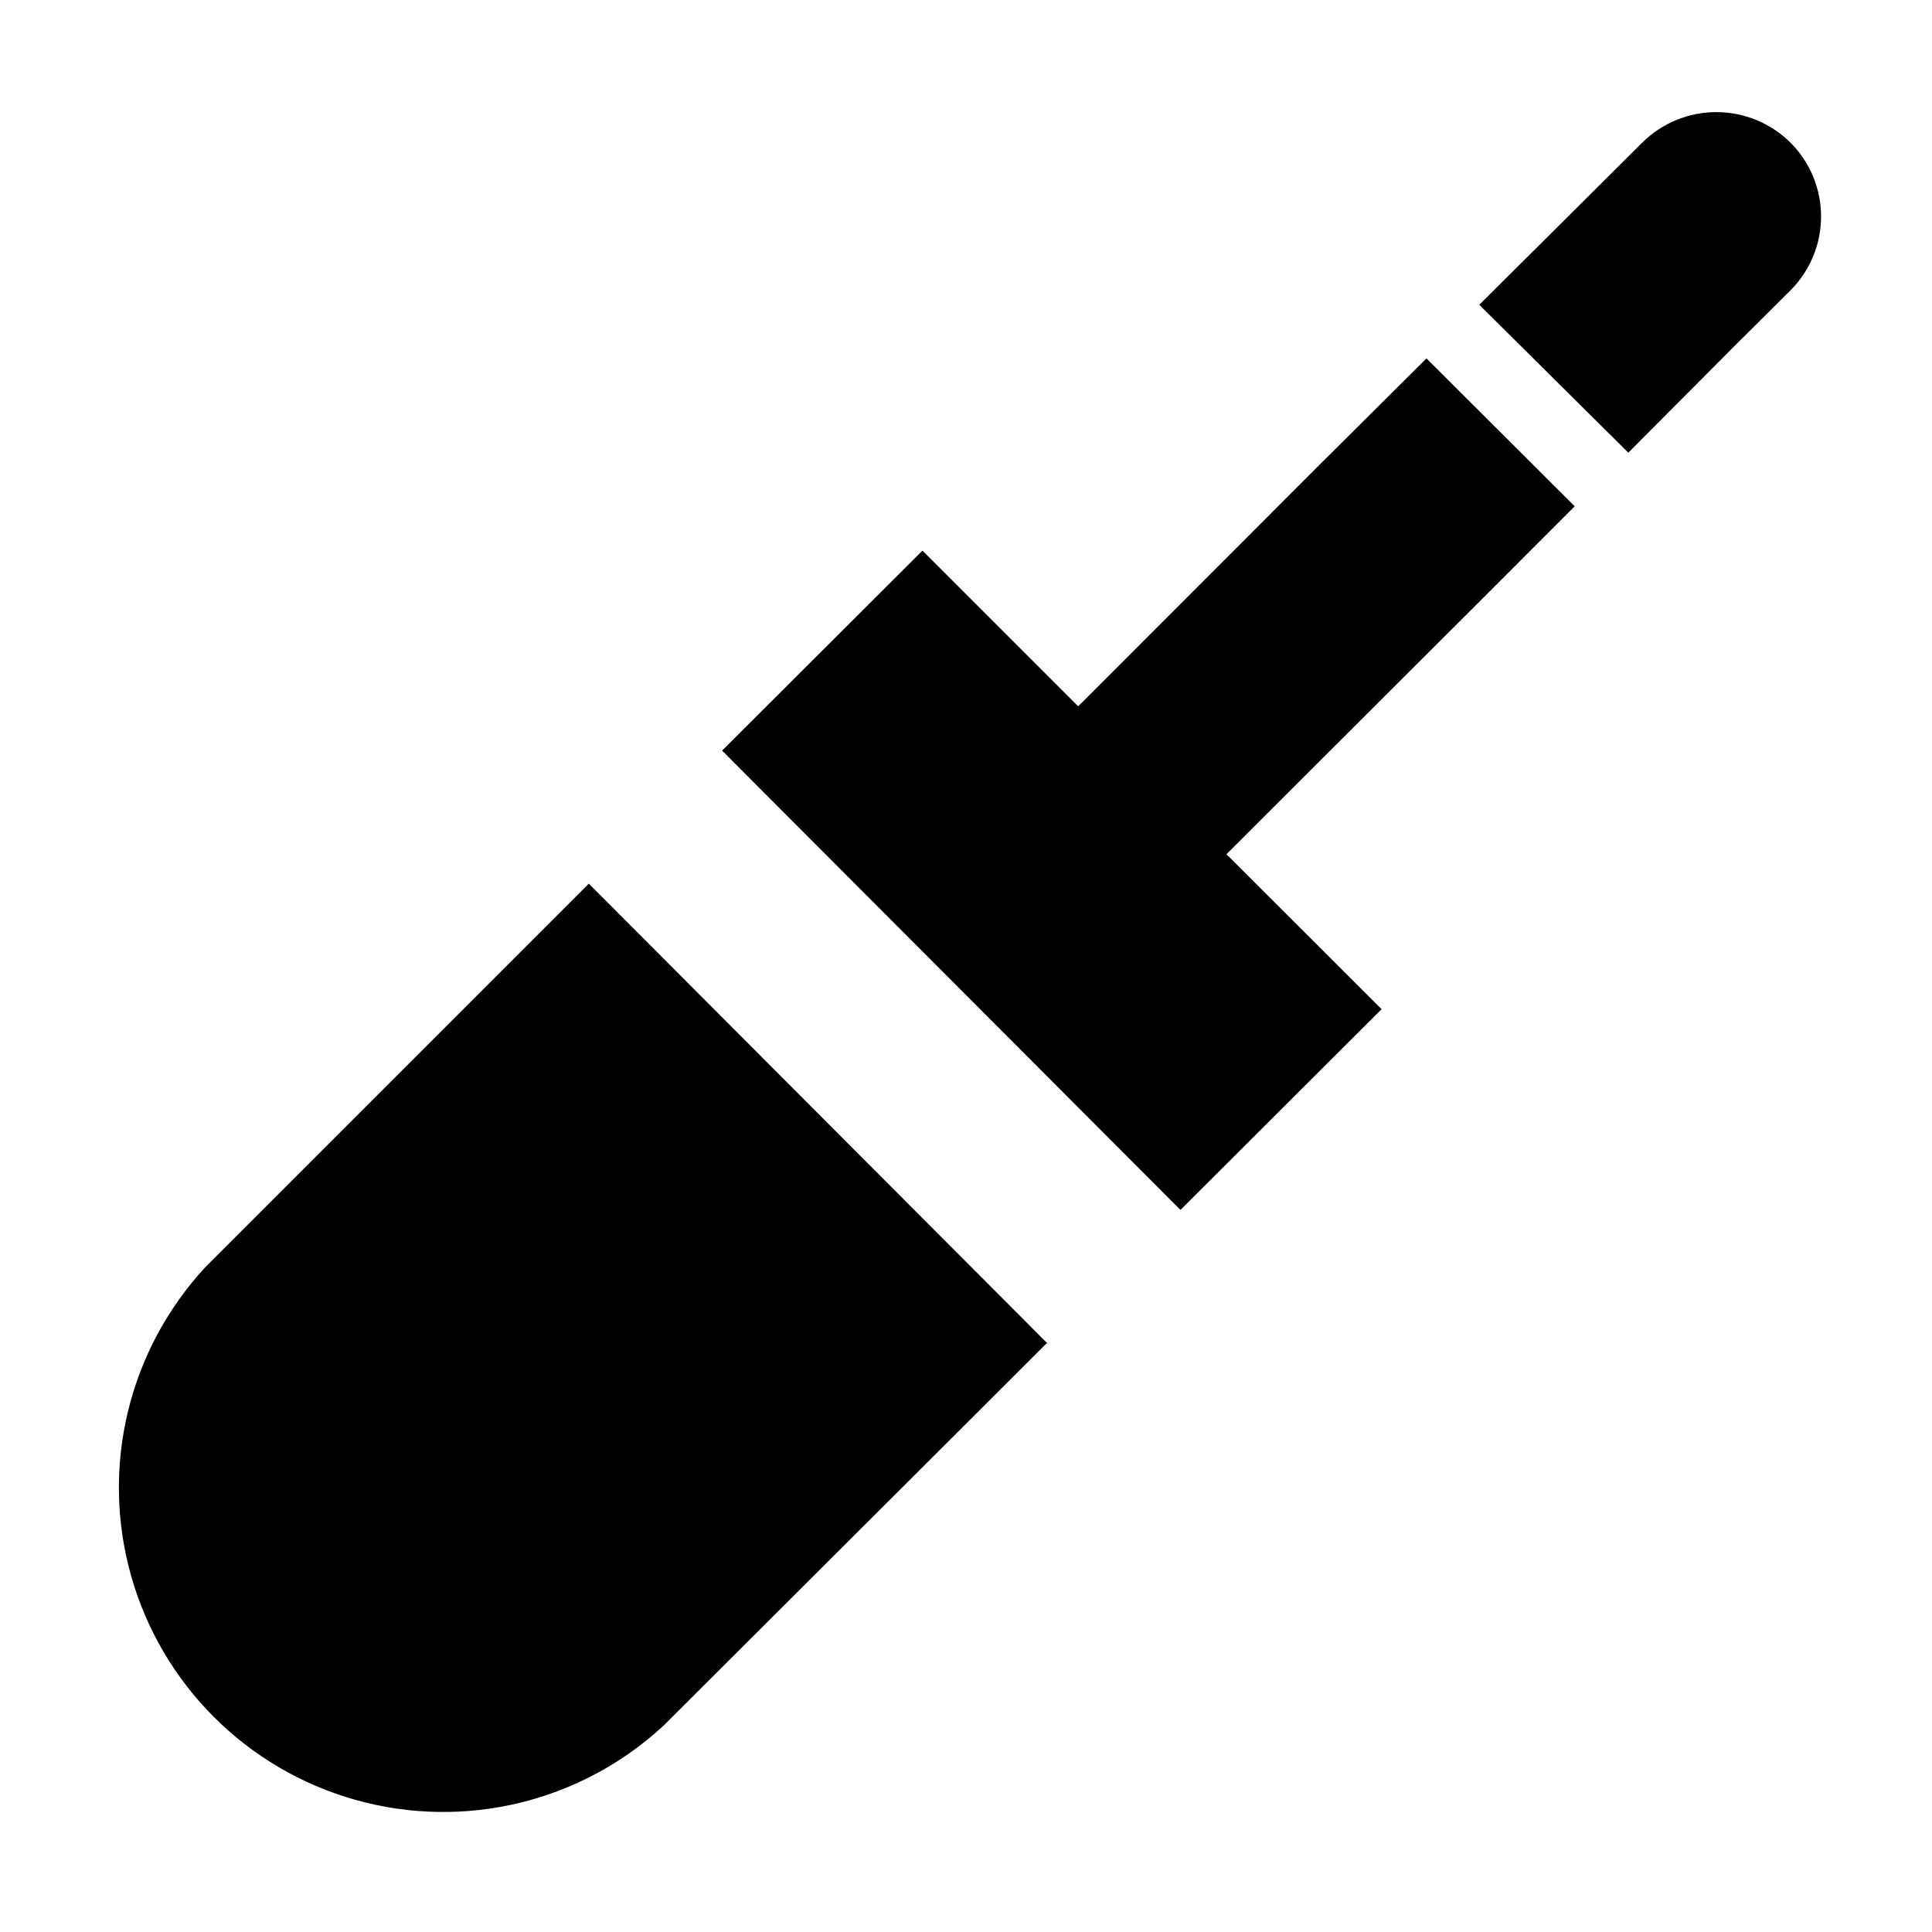
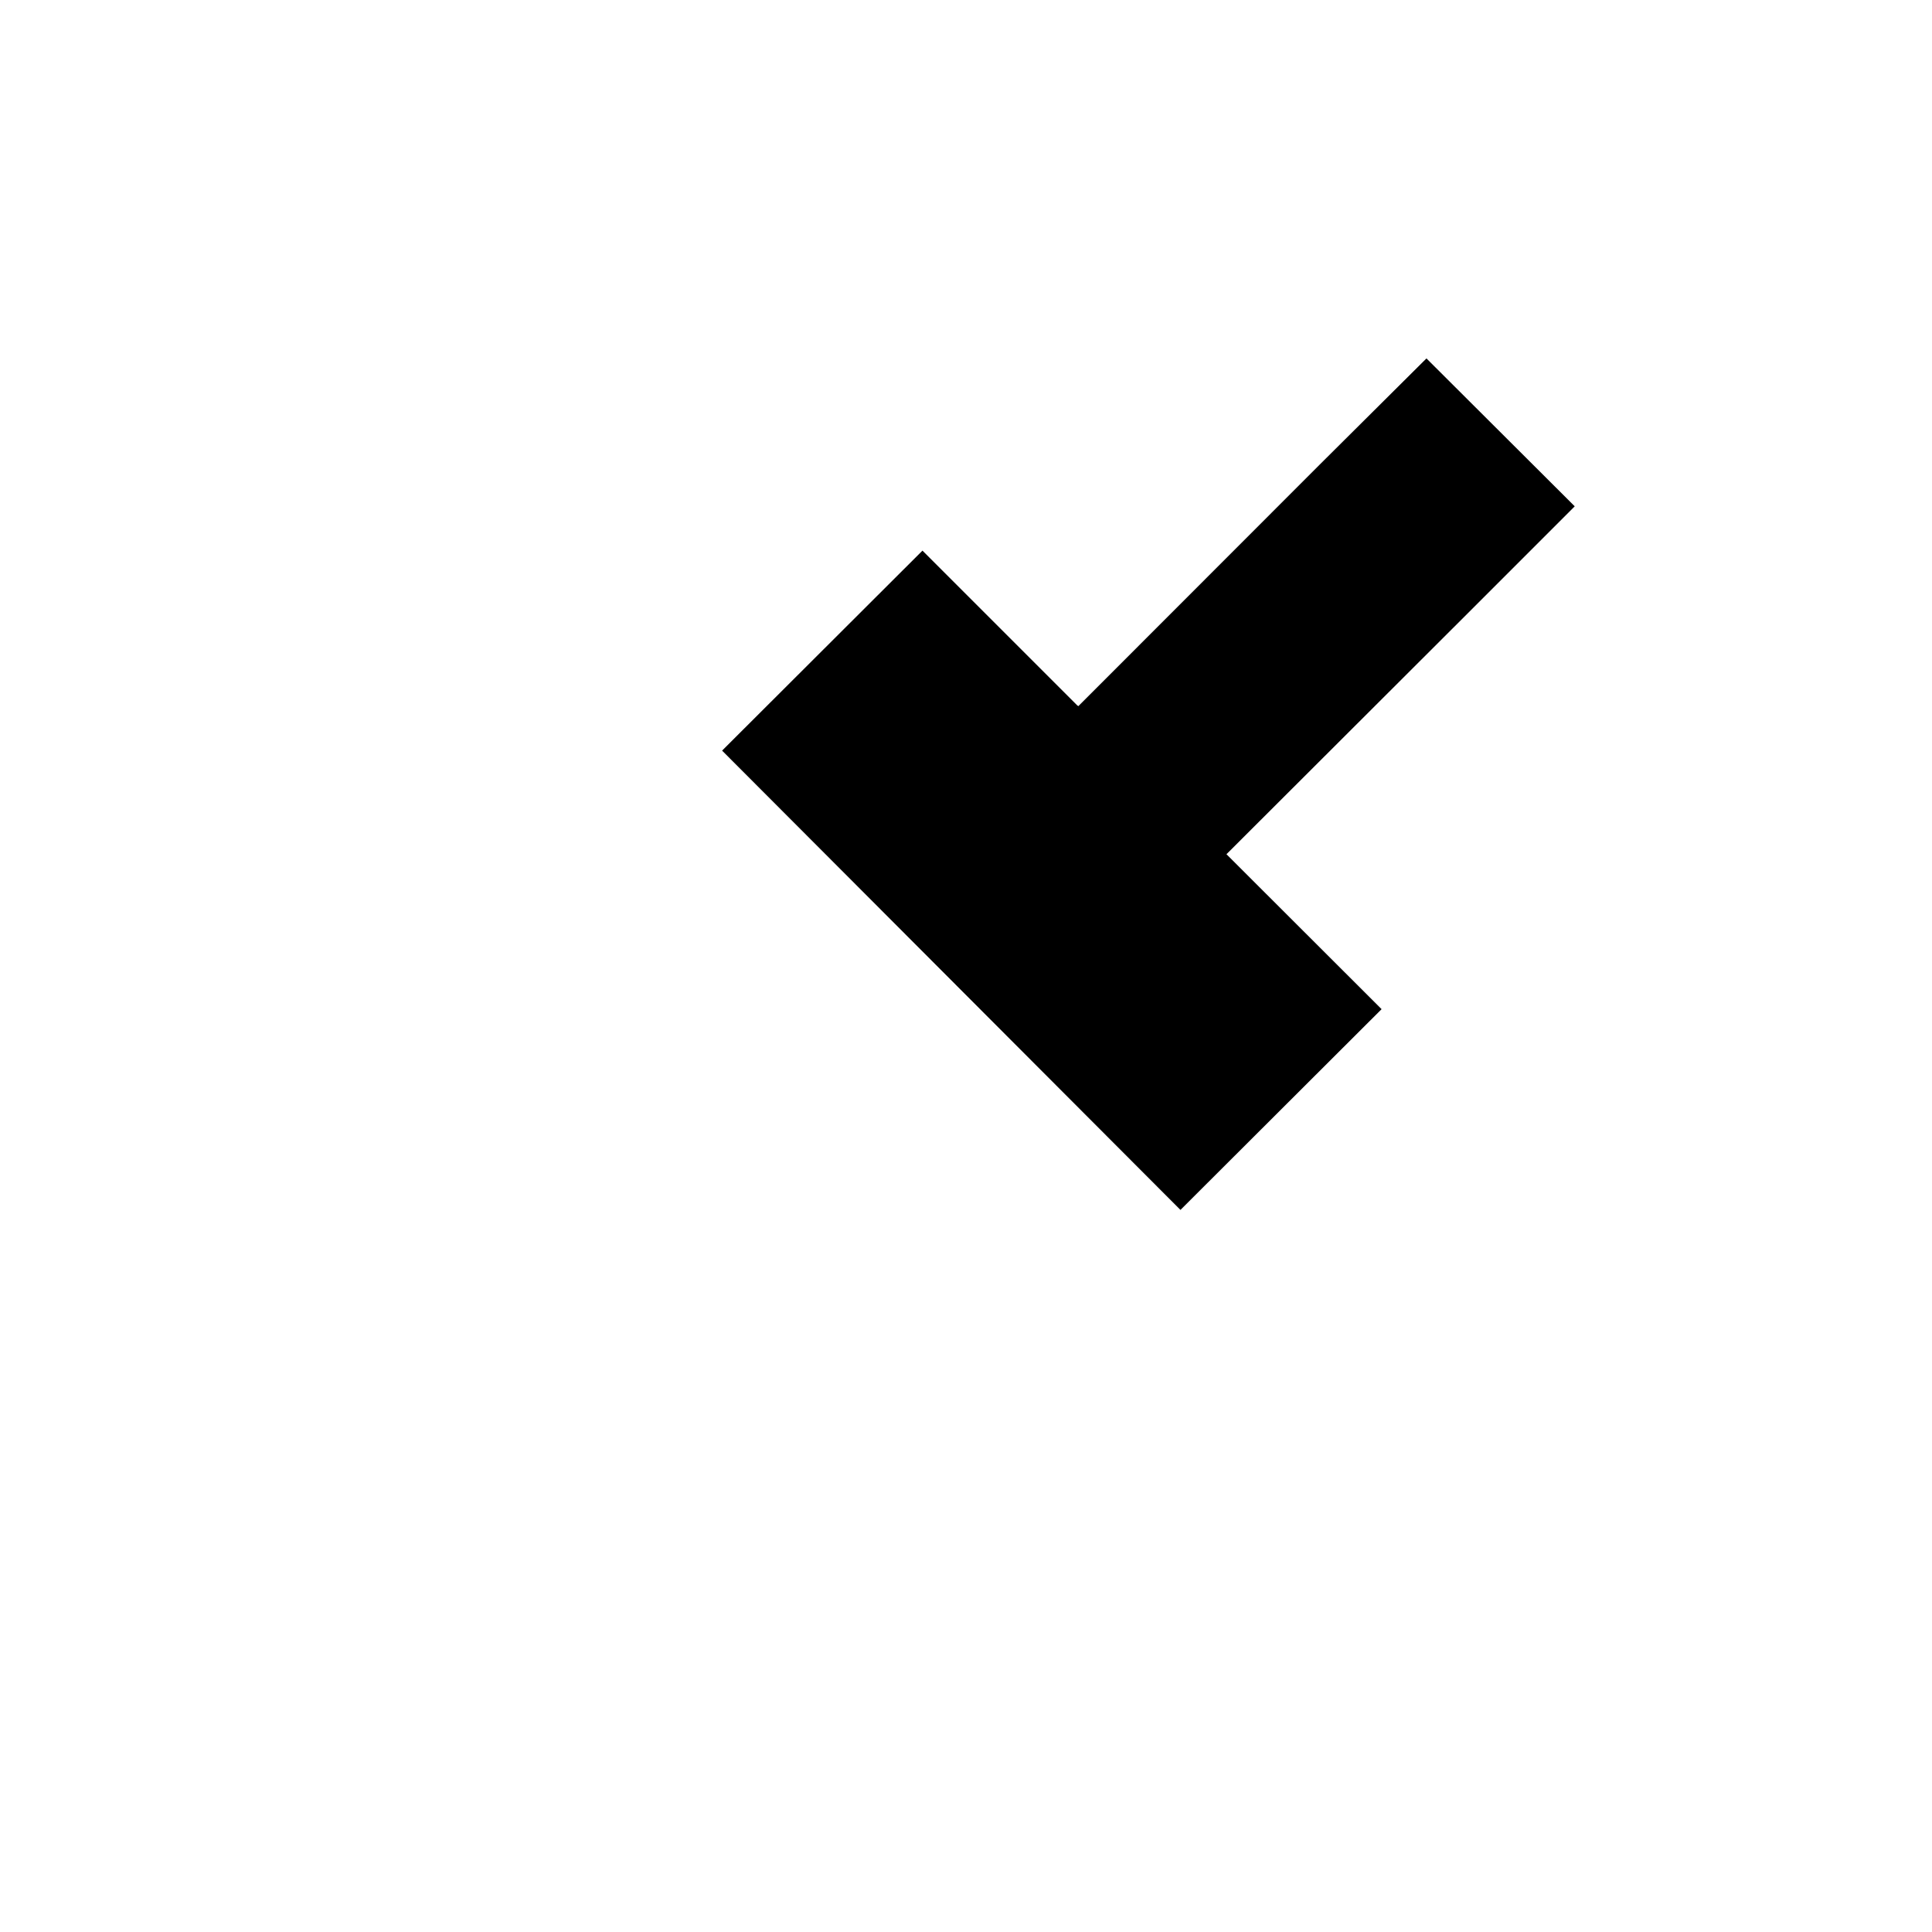
<svg xmlns="http://www.w3.org/2000/svg" fill="#000000" width="800px" height="800px" version="1.1" viewBox="144 144 512 512">
  <g>
-     <path d="m618.5 181.8c-5.227-5.18-12.289-8.086-19.648-8.086-7.359 0-14.422 2.906-19.648 8.086l-43.176 42.977 39.5 39.195 28.215-28.363 14.762-14.66h-0.004c5.184-5.195 8.098-12.234 8.098-19.574s-2.914-14.379-8.098-19.574z" />
    <path d="m493.66 267.2-63.68 63.73-0.203 0.203-0.301-0.203-41.012-41.008-53.102 53 121.47 121.72 53.305-53.203-41.113-41.059 0.254-0.254 63.68-63.578 28.363-28.367-39.297-39.195z" />
-     <path d="m198.48 479.75c-20.383 21.949-27.871 52.922-19.762 81.758 8.105 28.832 30.641 51.363 59.473 59.473 28.836 8.109 59.809 0.621 81.754-19.762l101.52-101.32-121.42-121.72z" />
  </g>
</svg>